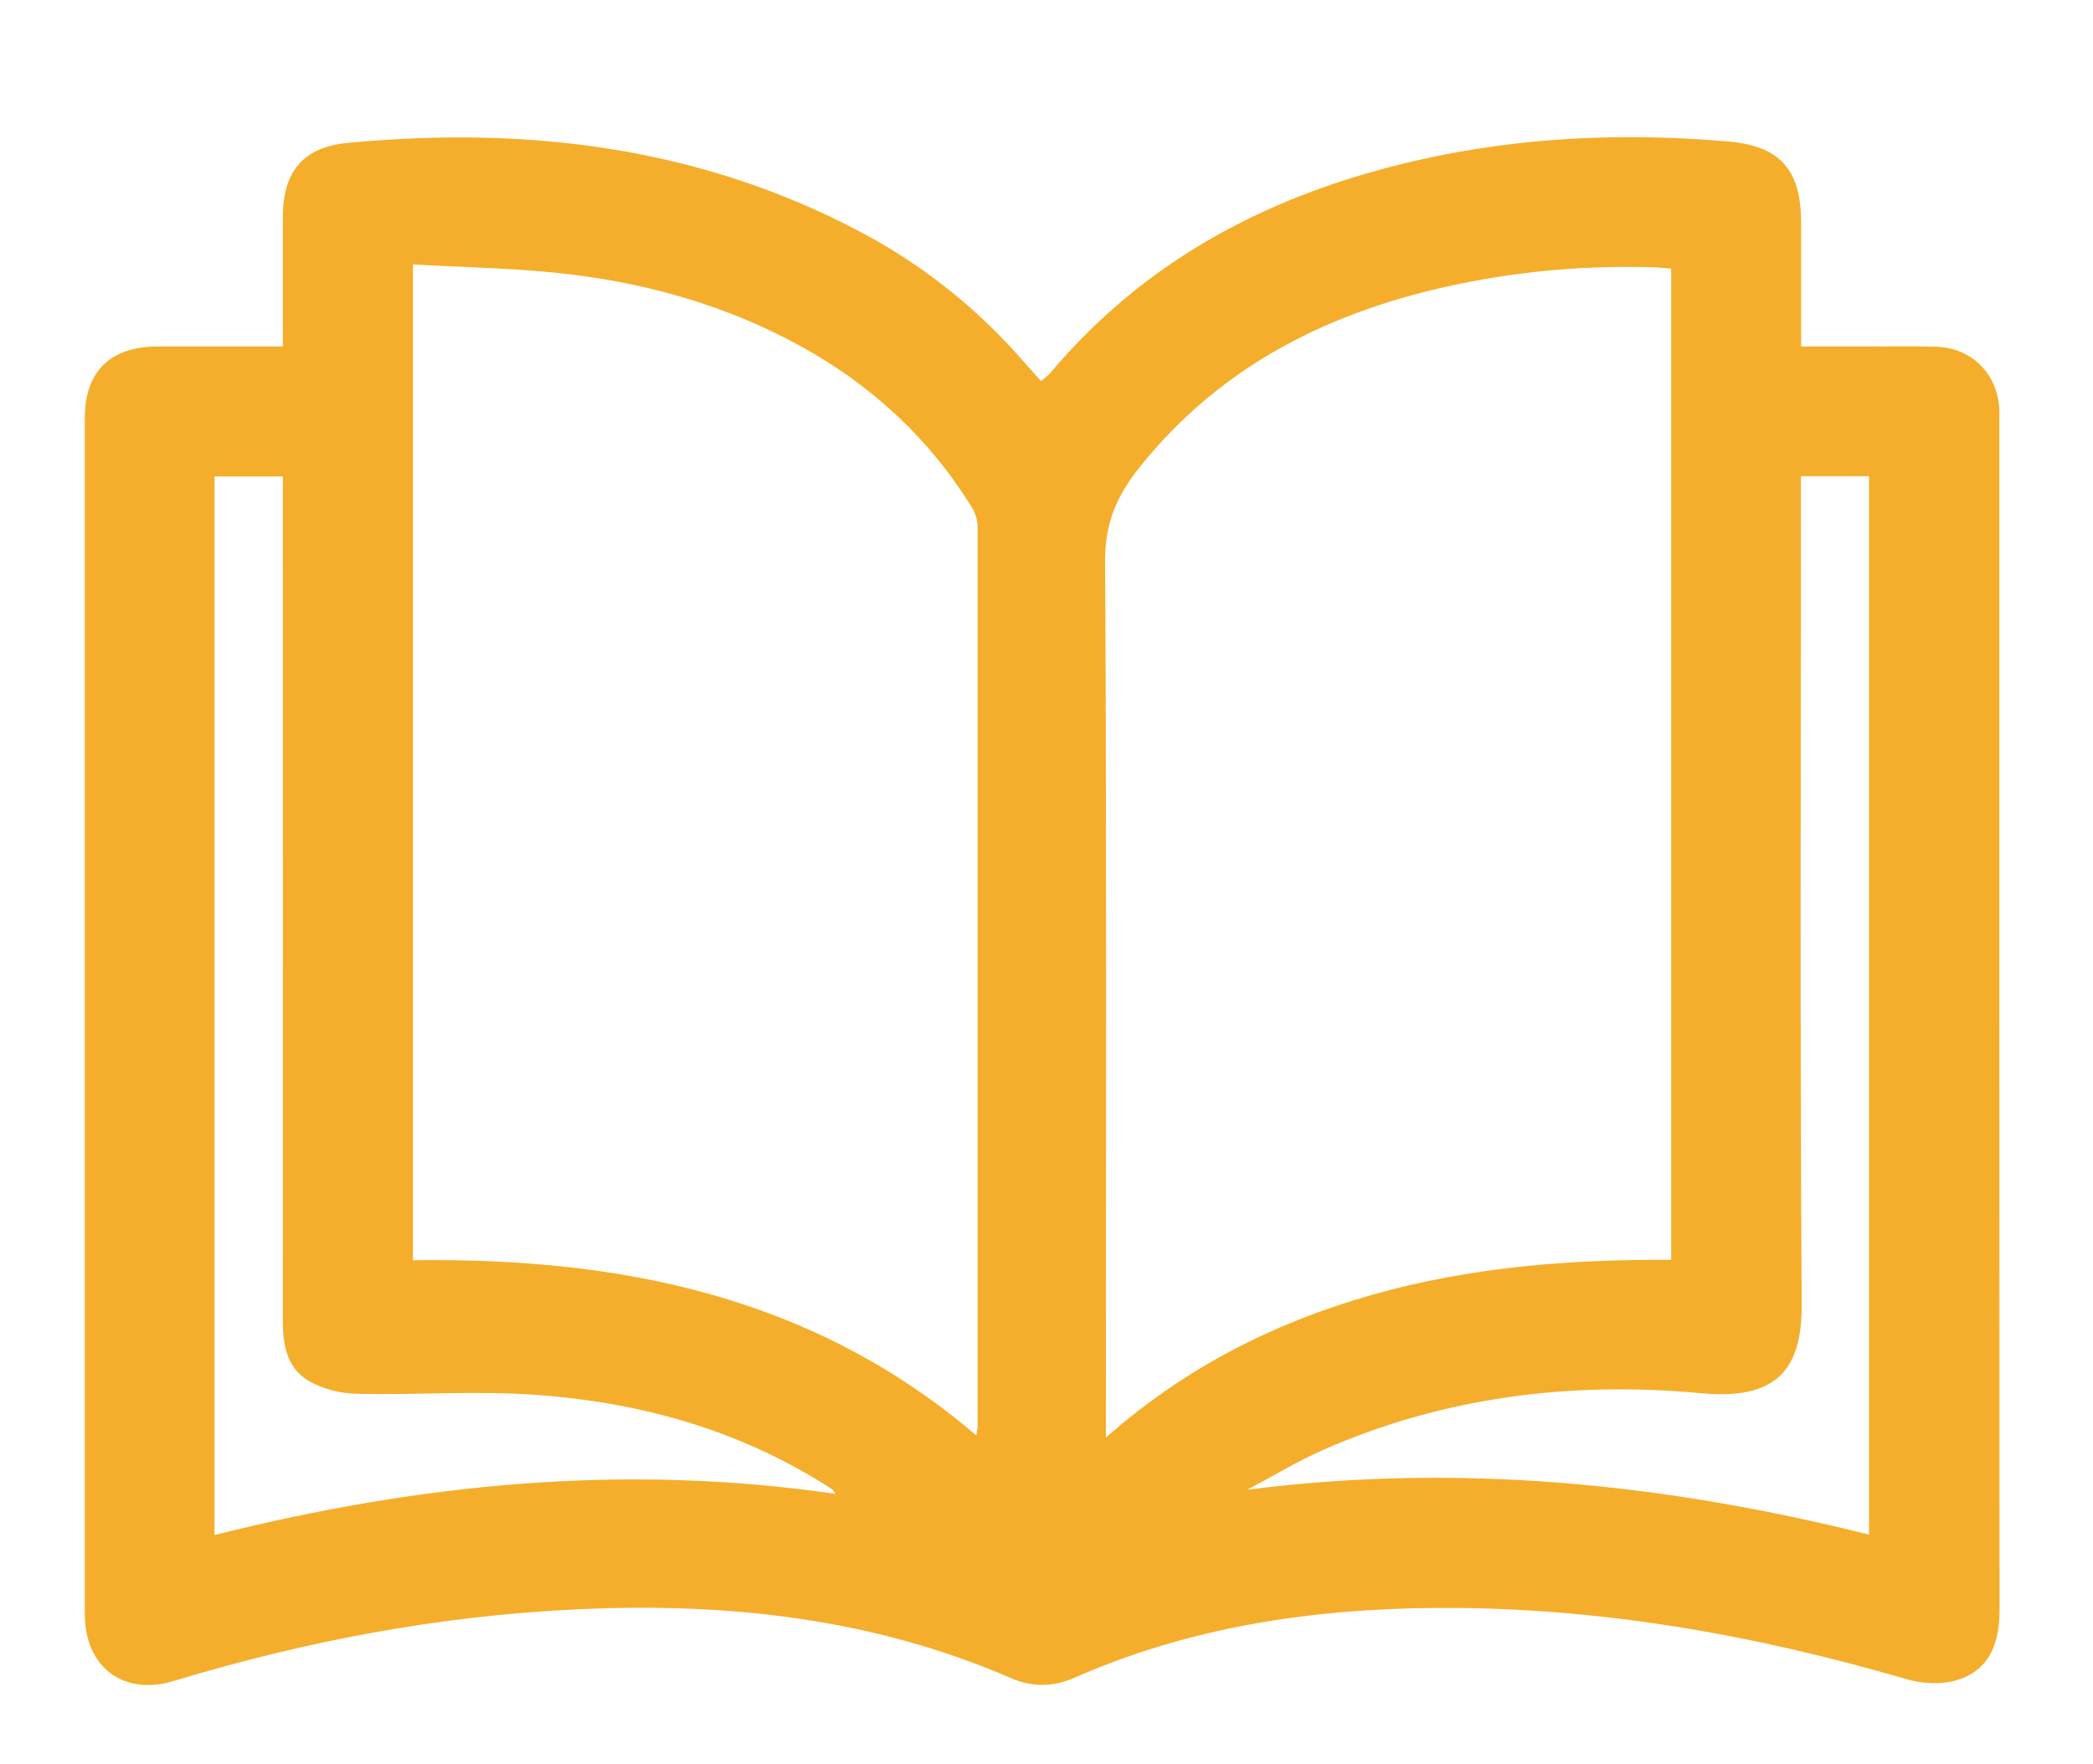
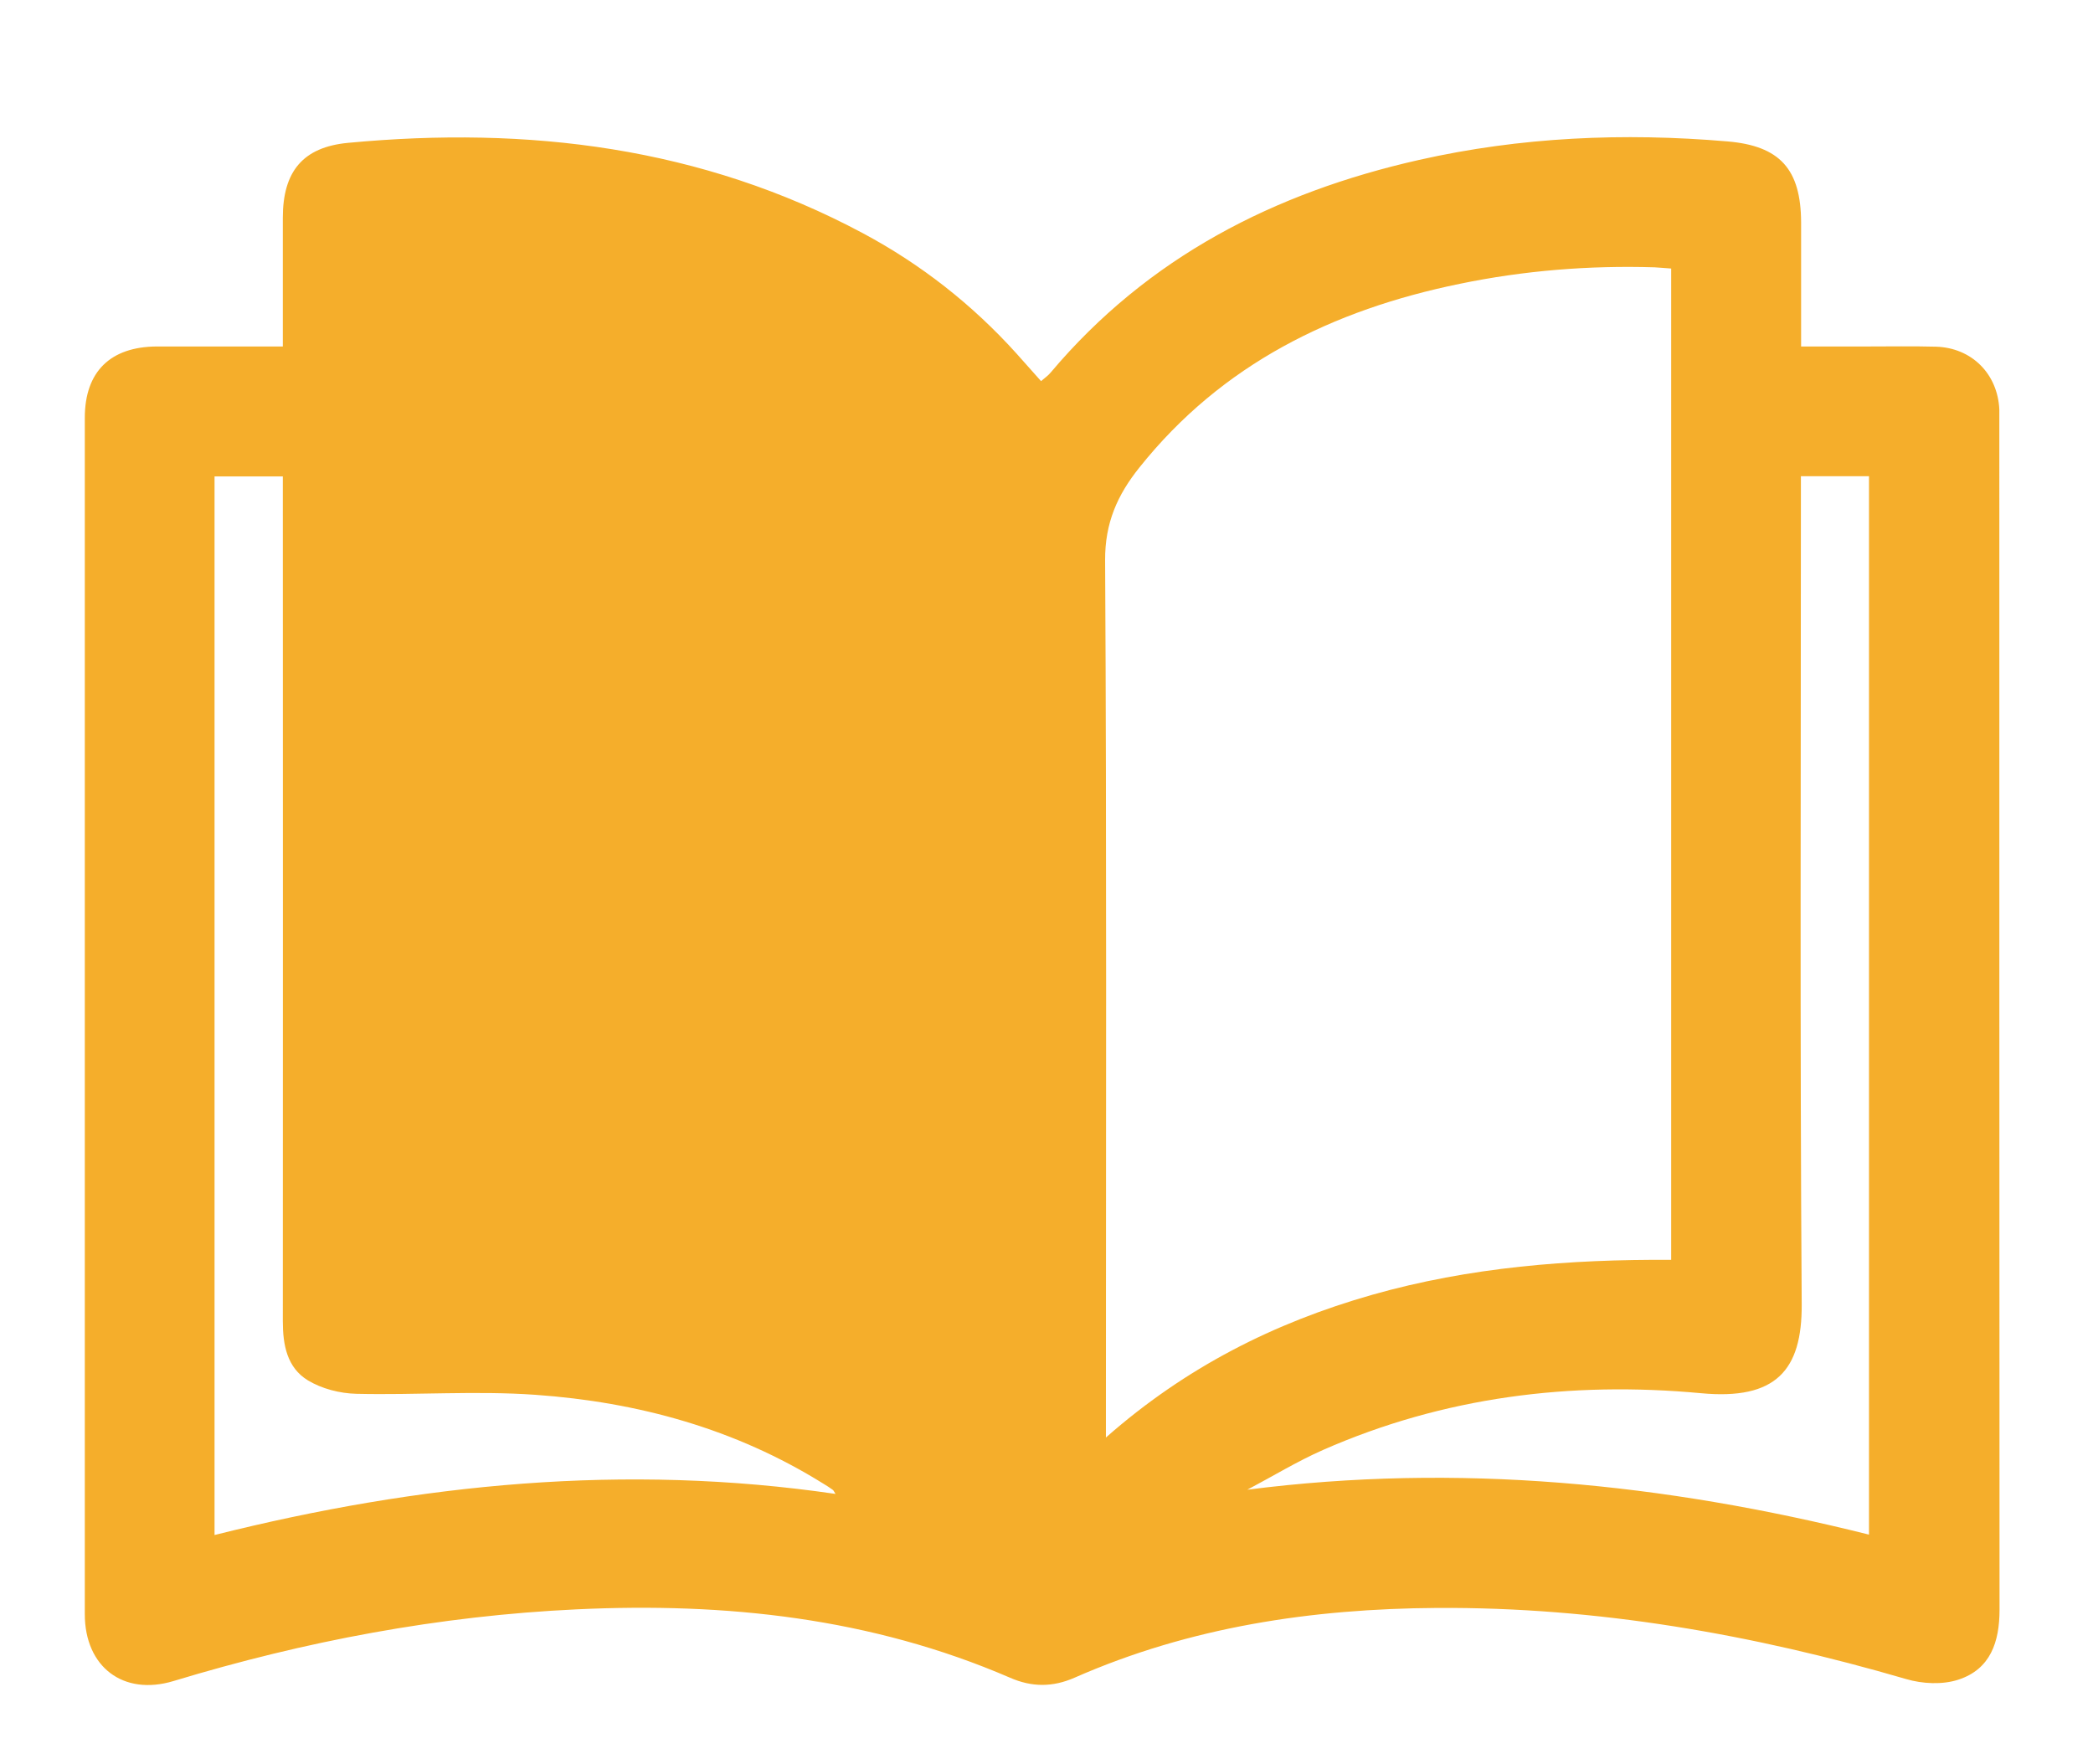
<svg xmlns="http://www.w3.org/2000/svg" id="Layer_1" data-name="Layer 1" viewBox="0 0 103.9 87.57">
  <defs>
    <style>      .cls-1 {        fill: #f5ae2b;        stroke-width: 0px;      }    </style>
  </defs>
-   <path class="cls-1" d="M14.04,17.21c0-2.2,0-4.3,0-6.4,0-2.28.98-3.51,3.25-3.72,8.92-.84,17.53.2,25.55,4.49,2.88,1.54,5.43,3.54,7.63,5.98.39.44.78.88,1.21,1.36.18-.16.35-.27.48-.43,4.82-5.72,11.1-8.93,18.28-10.55,5.05-1.14,10.16-1.36,15.31-.92,2.61.22,3.65,1.38,3.66,4.02,0,2.01,0,4.02,0,6.16,1.12,0,2.19,0,3.26,0,1.14,0,2.29-.02,3.43.01,1.78.05,3.07,1.35,3.15,3.12,0,.22,0,.43,0,.65,0,19.64,0,39.28.01,58.93,0,1.6-.45,2.95-2.04,3.47-.79.26-1.79.21-2.6-.03-7.61-2.22-15.35-3.58-23.29-3.53-6.2.04-12.25.94-17.98,3.46-1.09.48-2.13.48-3.22,0-6.88-2.97-14.1-3.74-21.5-3.39-6.83.32-13.49,1.58-20.02,3.56-2.49.75-4.4-.7-4.4-3.32,0-19.8,0-39.59,0-59.39,0-2.29,1.27-3.53,3.58-3.54,2.04,0,4.08,0,6.27,0ZM20.5,13.14v49.42c10.27-.14,19.87,1.77,27.97,8.7.04-.28.06-.37.06-.46,0-14.87,0-29.75,0-44.62,0-.32-.09-.68-.26-.95-2.12-3.45-4.99-6.1-8.53-8.05-3.85-2.11-8-3.24-12.35-3.66-2.26-.22-4.54-.26-6.88-.39ZM82.96,13.33c-.34-.02-.58-.05-.82-.06-3.26-.1-6.49.16-9.68.82-6.29,1.29-11.8,3.98-15.9,9.12-1.09,1.36-1.71,2.75-1.7,4.6.08,14.07.04,28.15.04,42.23v1.32c3.96-3.49,8.36-5.7,13.2-7.08,4.85-1.38,9.82-1.77,14.86-1.74V13.33ZM41.47,74.15c-.07-.11-.09-.17-.14-.2-.15-.11-.31-.21-.46-.3-4.38-2.73-9.21-4.05-14.29-4.41-2.95-.21-5.93.02-8.89-.05-.82-.02-1.72-.25-2.41-.67-1.03-.63-1.24-1.75-1.24-2.93.01-13.61,0-27.22,0-40.84v-1.1h-3.39v52.55c10.17-2.55,20.38-3.57,30.83-2.04ZM92.78,76.19V23.64h-3.38v1.13c0,13.33-.05,26.66.04,39.98.02,3.27-1.28,4.76-5,4.41-6.46-.6-12.77.18-18.77,2.82-1.29.57-2.5,1.31-3.75,1.97,10.46-1.34,20.67-.32,30.86,2.23Z" />
+   <path class="cls-1" d="M14.04,17.21c0-2.2,0-4.3,0-6.4,0-2.28.98-3.51,3.25-3.72,8.92-.84,17.53.2,25.55,4.49,2.88,1.54,5.43,3.54,7.63,5.98.39.44.78.88,1.21,1.36.18-.16.35-.27.48-.43,4.82-5.72,11.1-8.93,18.28-10.55,5.05-1.14,10.16-1.36,15.31-.92,2.61.22,3.65,1.38,3.66,4.02,0,2.01,0,4.02,0,6.16,1.12,0,2.19,0,3.26,0,1.14,0,2.29-.02,3.43.01,1.78.05,3.07,1.35,3.15,3.12,0,.22,0,.43,0,.65,0,19.64,0,39.28.01,58.93,0,1.6-.45,2.95-2.04,3.47-.79.26-1.79.21-2.6-.03-7.61-2.22-15.35-3.58-23.29-3.53-6.2.04-12.25.94-17.98,3.46-1.09.48-2.13.48-3.22,0-6.88-2.97-14.1-3.74-21.5-3.39-6.83.32-13.49,1.58-20.02,3.56-2.49.75-4.4-.7-4.4-3.32,0-19.8,0-39.59,0-59.39,0-2.29,1.27-3.53,3.58-3.54,2.04,0,4.08,0,6.27,0ZM20.5,13.14v49.42ZM82.96,13.33c-.34-.02-.58-.05-.82-.06-3.26-.1-6.49.16-9.68.82-6.29,1.29-11.8,3.98-15.9,9.12-1.09,1.36-1.71,2.75-1.7,4.6.08,14.07.04,28.15.04,42.23v1.32c3.96-3.49,8.36-5.7,13.2-7.08,4.85-1.38,9.82-1.77,14.86-1.74V13.33ZM41.47,74.15c-.07-.11-.09-.17-.14-.2-.15-.11-.31-.21-.46-.3-4.38-2.73-9.21-4.05-14.29-4.41-2.95-.21-5.93.02-8.89-.05-.82-.02-1.72-.25-2.41-.67-1.03-.63-1.24-1.75-1.24-2.93.01-13.61,0-27.22,0-40.84v-1.1h-3.39v52.55c10.17-2.55,20.38-3.57,30.83-2.04ZM92.78,76.19V23.64h-3.38v1.13c0,13.33-.05,26.66.04,39.98.02,3.27-1.28,4.76-5,4.41-6.46-.6-12.77.18-18.77,2.82-1.29.57-2.5,1.31-3.75,1.97,10.46-1.34,20.67-.32,30.86,2.23Z" />
</svg>